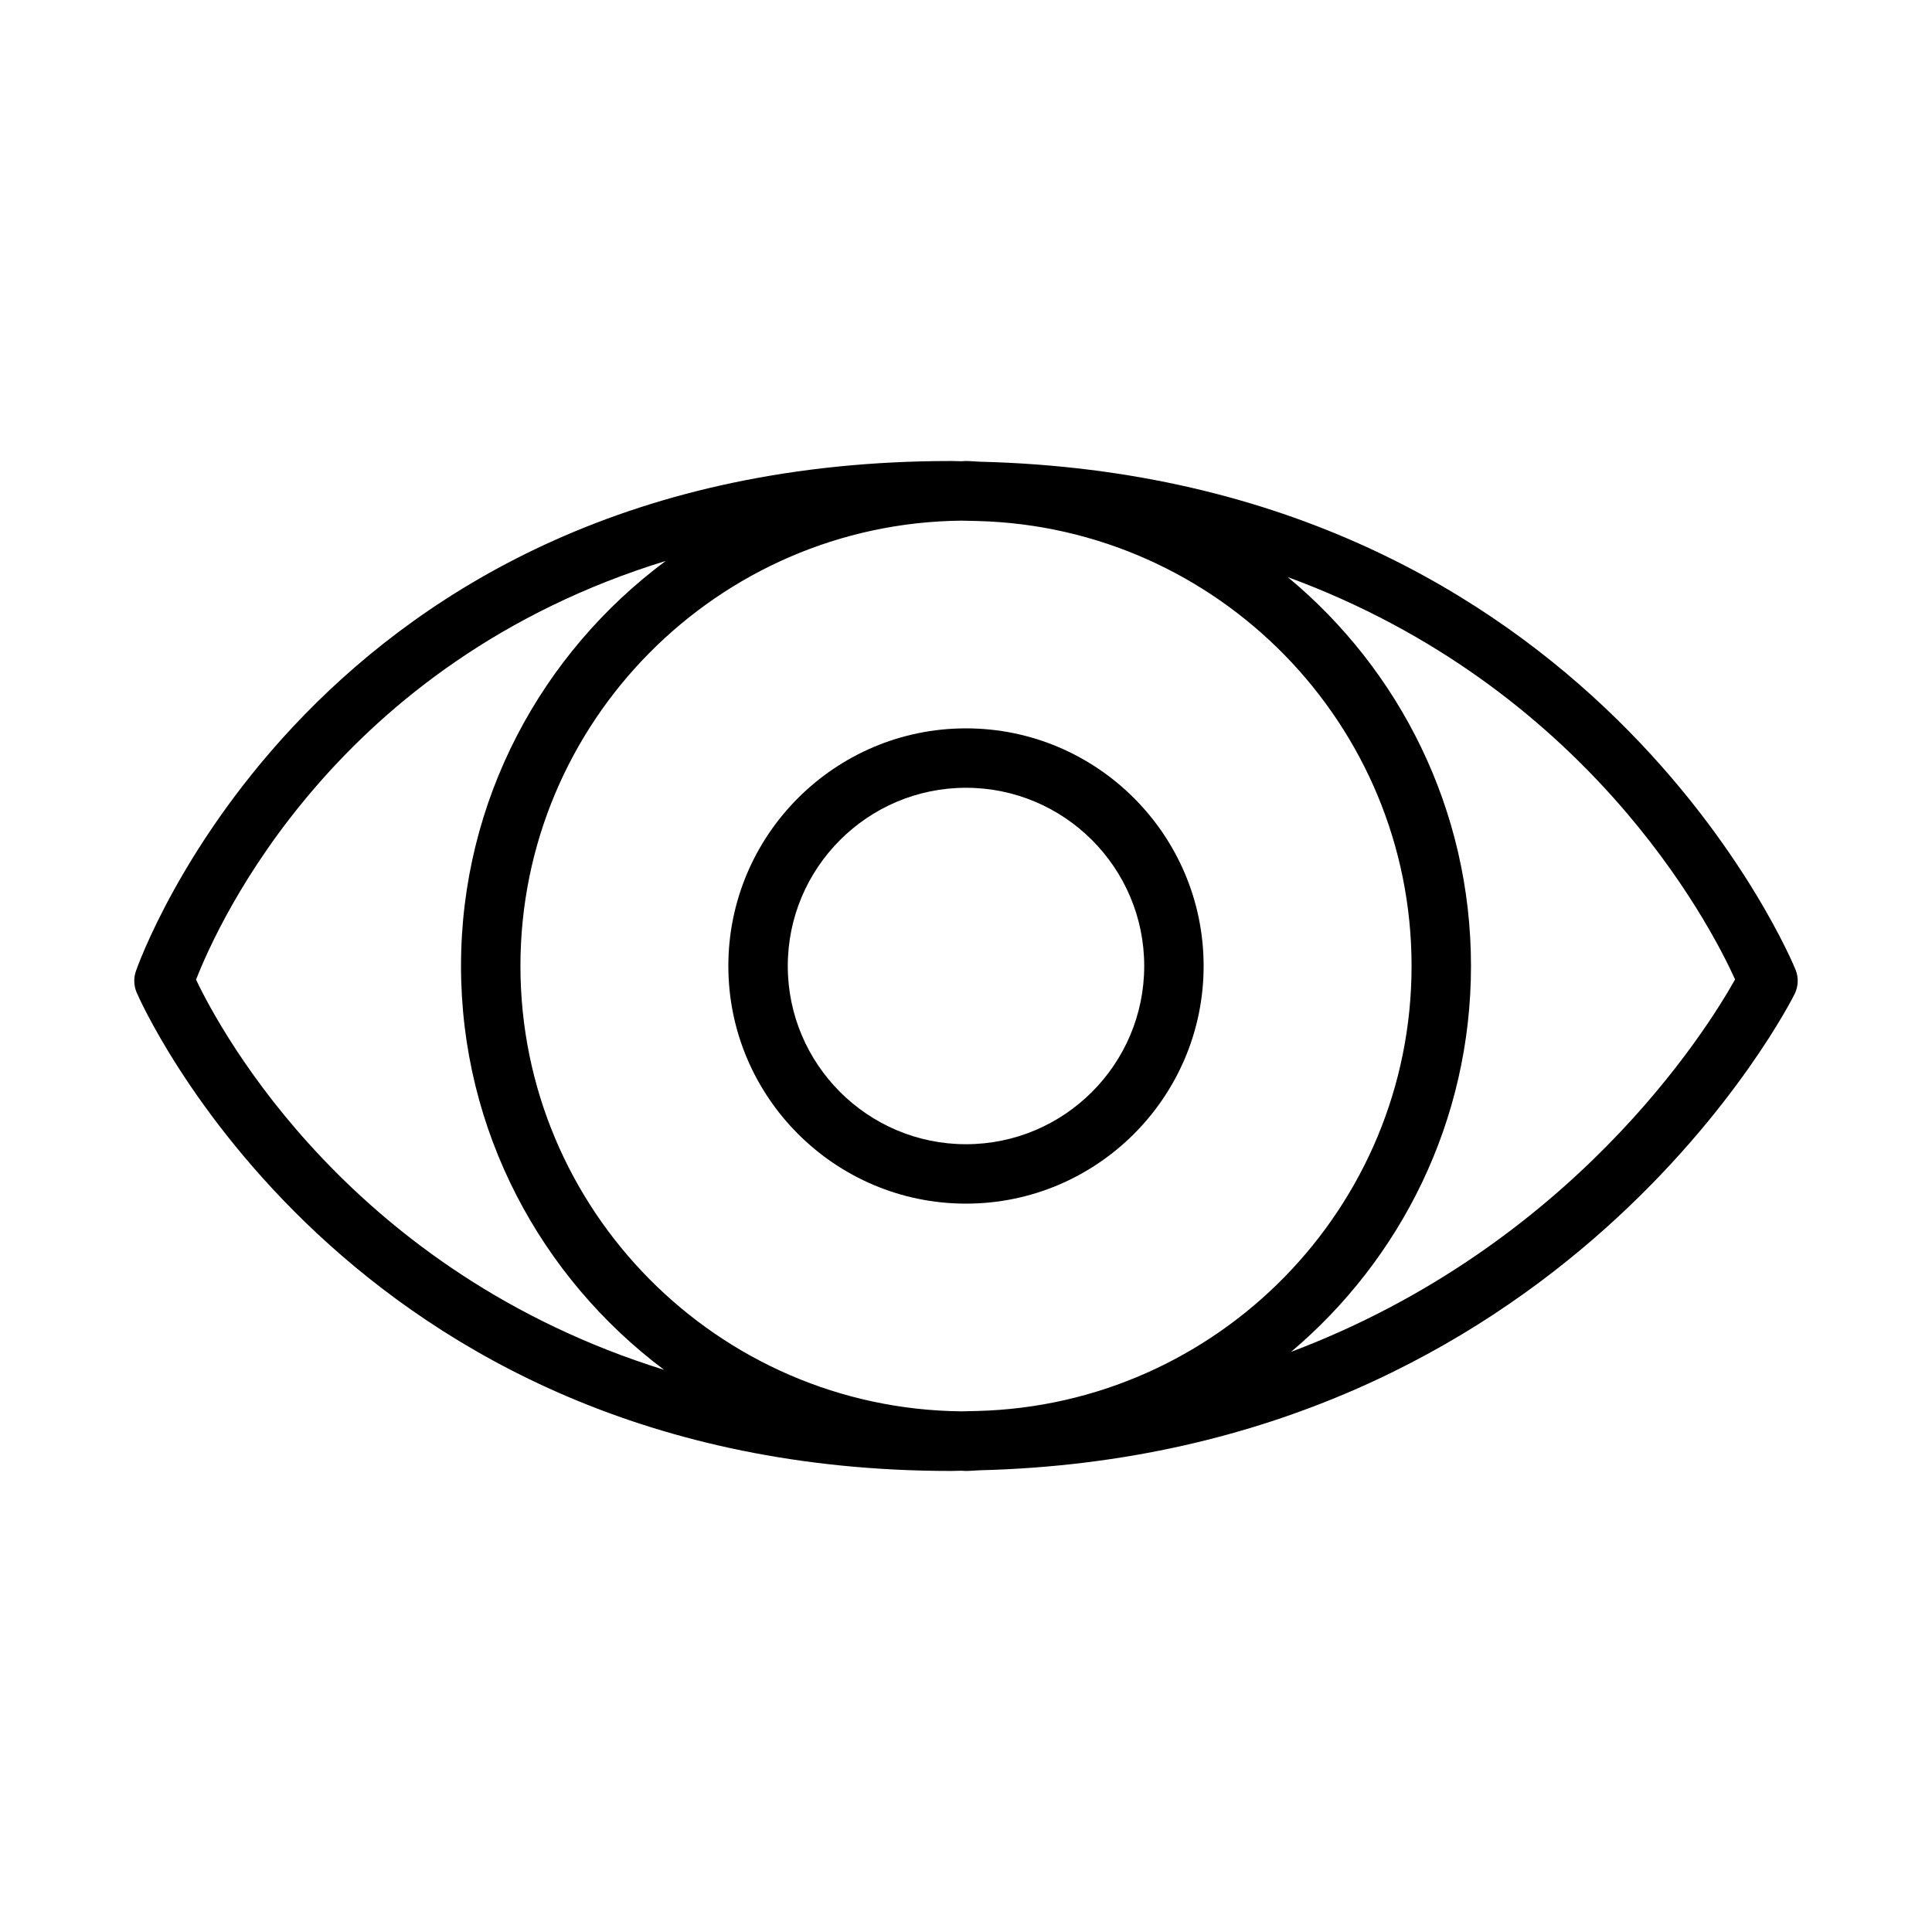
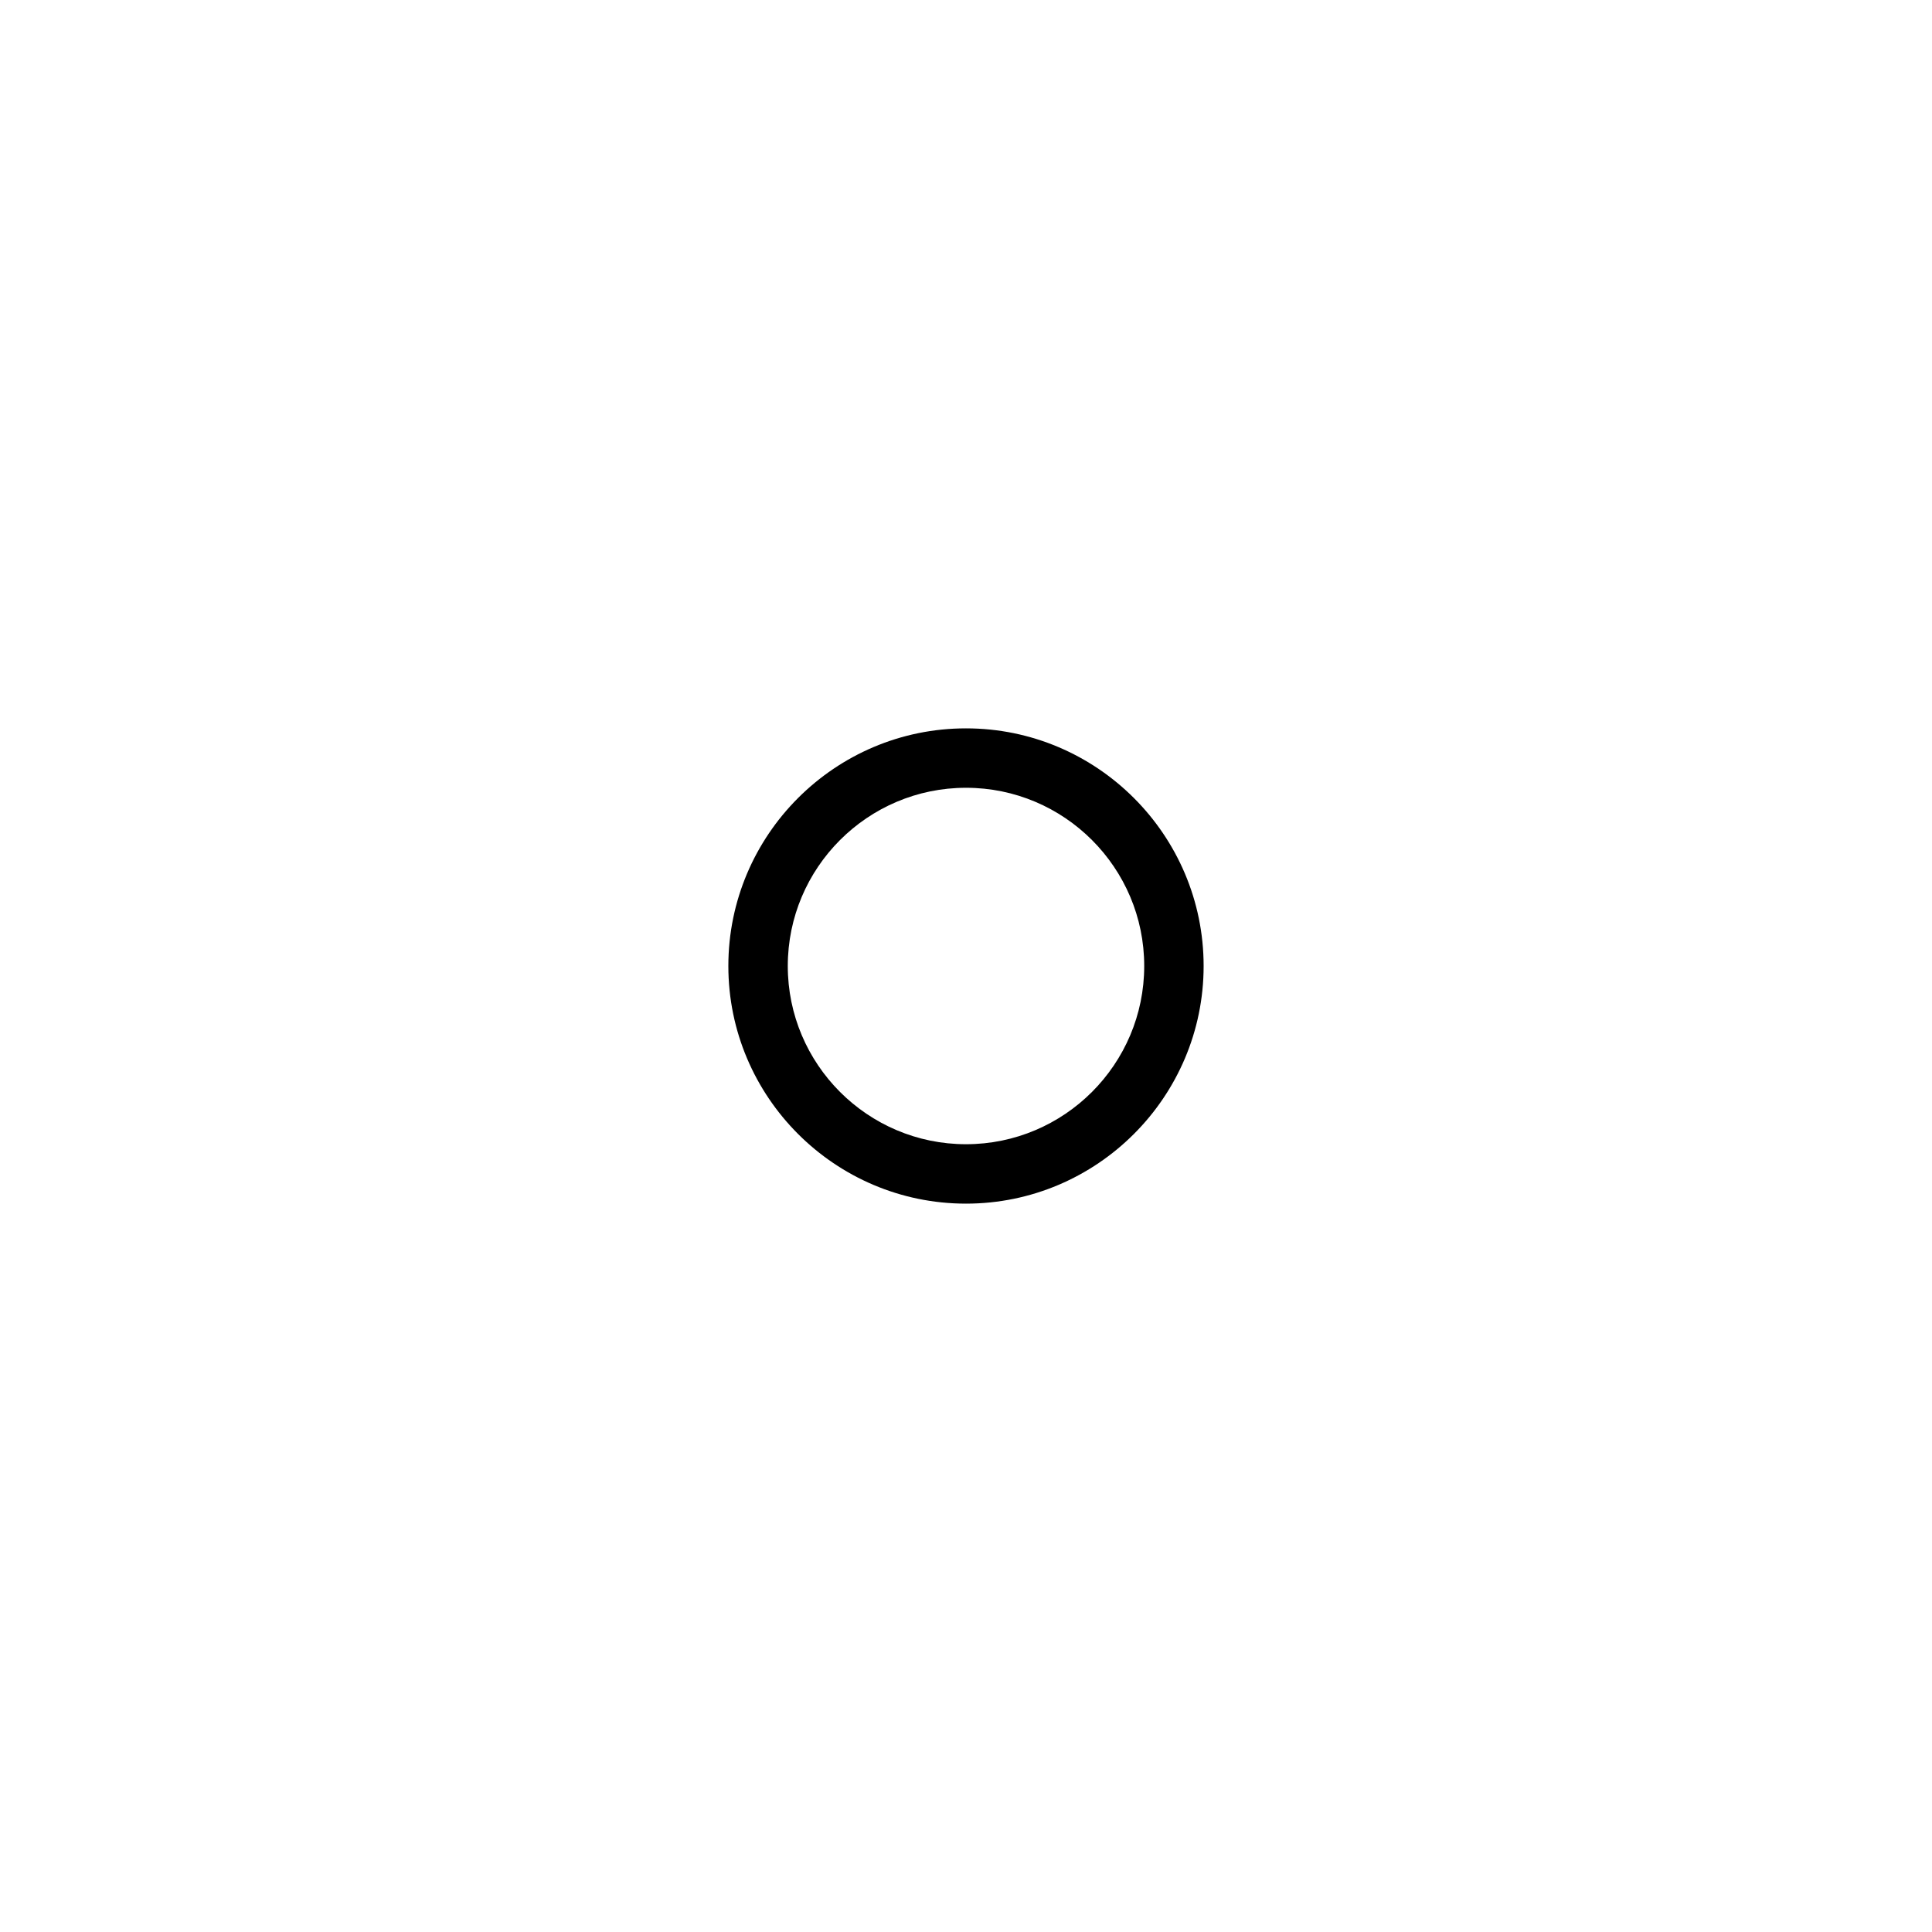
<svg xmlns="http://www.w3.org/2000/svg" fill="#000000" width="800px" height="800px" version="1.1" viewBox="144 144 512 512">
  <g>
-     <path d="m619.87 401.05c-0.52-1.332-53.492-130.67-216.12-134.69-1.262-0.031-2.488-0.188-3.754-0.188-0.434 0-0.859 0.062-1.289 0.062-0.902-0.008-1.75-0.062-2.648-0.062-169.04 0-215.63 133.92-216.07 135.27-0.605 1.801-0.527 3.769 0.203 5.535 0.527 1.27 55.051 126.84 215.87 126.84 0.906 0 1.762-0.055 2.66-0.062 0.426 0 0.844 0.062 1.277 0.062 1.227 0 2.418-0.148 3.637-0.18 154.86-3.891 215.39-125.04 215.99-126.28 0.953-1.977 1.047-4.266 0.242-6.312zm-101.79-1.055c0 64.102-51.363 116.32-115.09 117.93-1.395 0.031-2.769 0.078-4.18 0.094-64.559-0.652-116.89-53.309-116.89-118.02s52.332-117.37 116.89-118.02c1.41 0.016 2.785 0.062 4.18 0.094 63.727 1.602 115.09 53.82 115.09 117.92zm-322.12 3.621c5.91-15.184 37.164-84.152 124.46-110.96-32.844 24.41-54.246 63.379-54.246 107.34 0 43.785 21.23 82.602 53.828 107.03-82.871-25.82-117.23-89.121-124.05-103.41zm290.16 98.66c29.129-24.57 47.707-61.277 47.707-102.28 0-41.414-18.918-78.492-48.562-103.06 79.02 29.023 111.61 91.355 118.55 106.62-7.738 13.812-43.352 70.664-117.7 98.715z" />
    <path d="m337.02 400c0 34.723 28.254 62.977 62.977 62.977s62.977-28.254 62.977-62.977-28.254-62.977-62.977-62.977c-34.727 0-62.977 28.25-62.977 62.977zm110.21 0c0 26.047-21.184 47.23-47.23 47.23s-47.23-21.184-47.23-47.23 21.184-47.23 47.23-47.23c26.047-0.004 47.23 21.18 47.23 47.23z" />
  </g>
</svg>